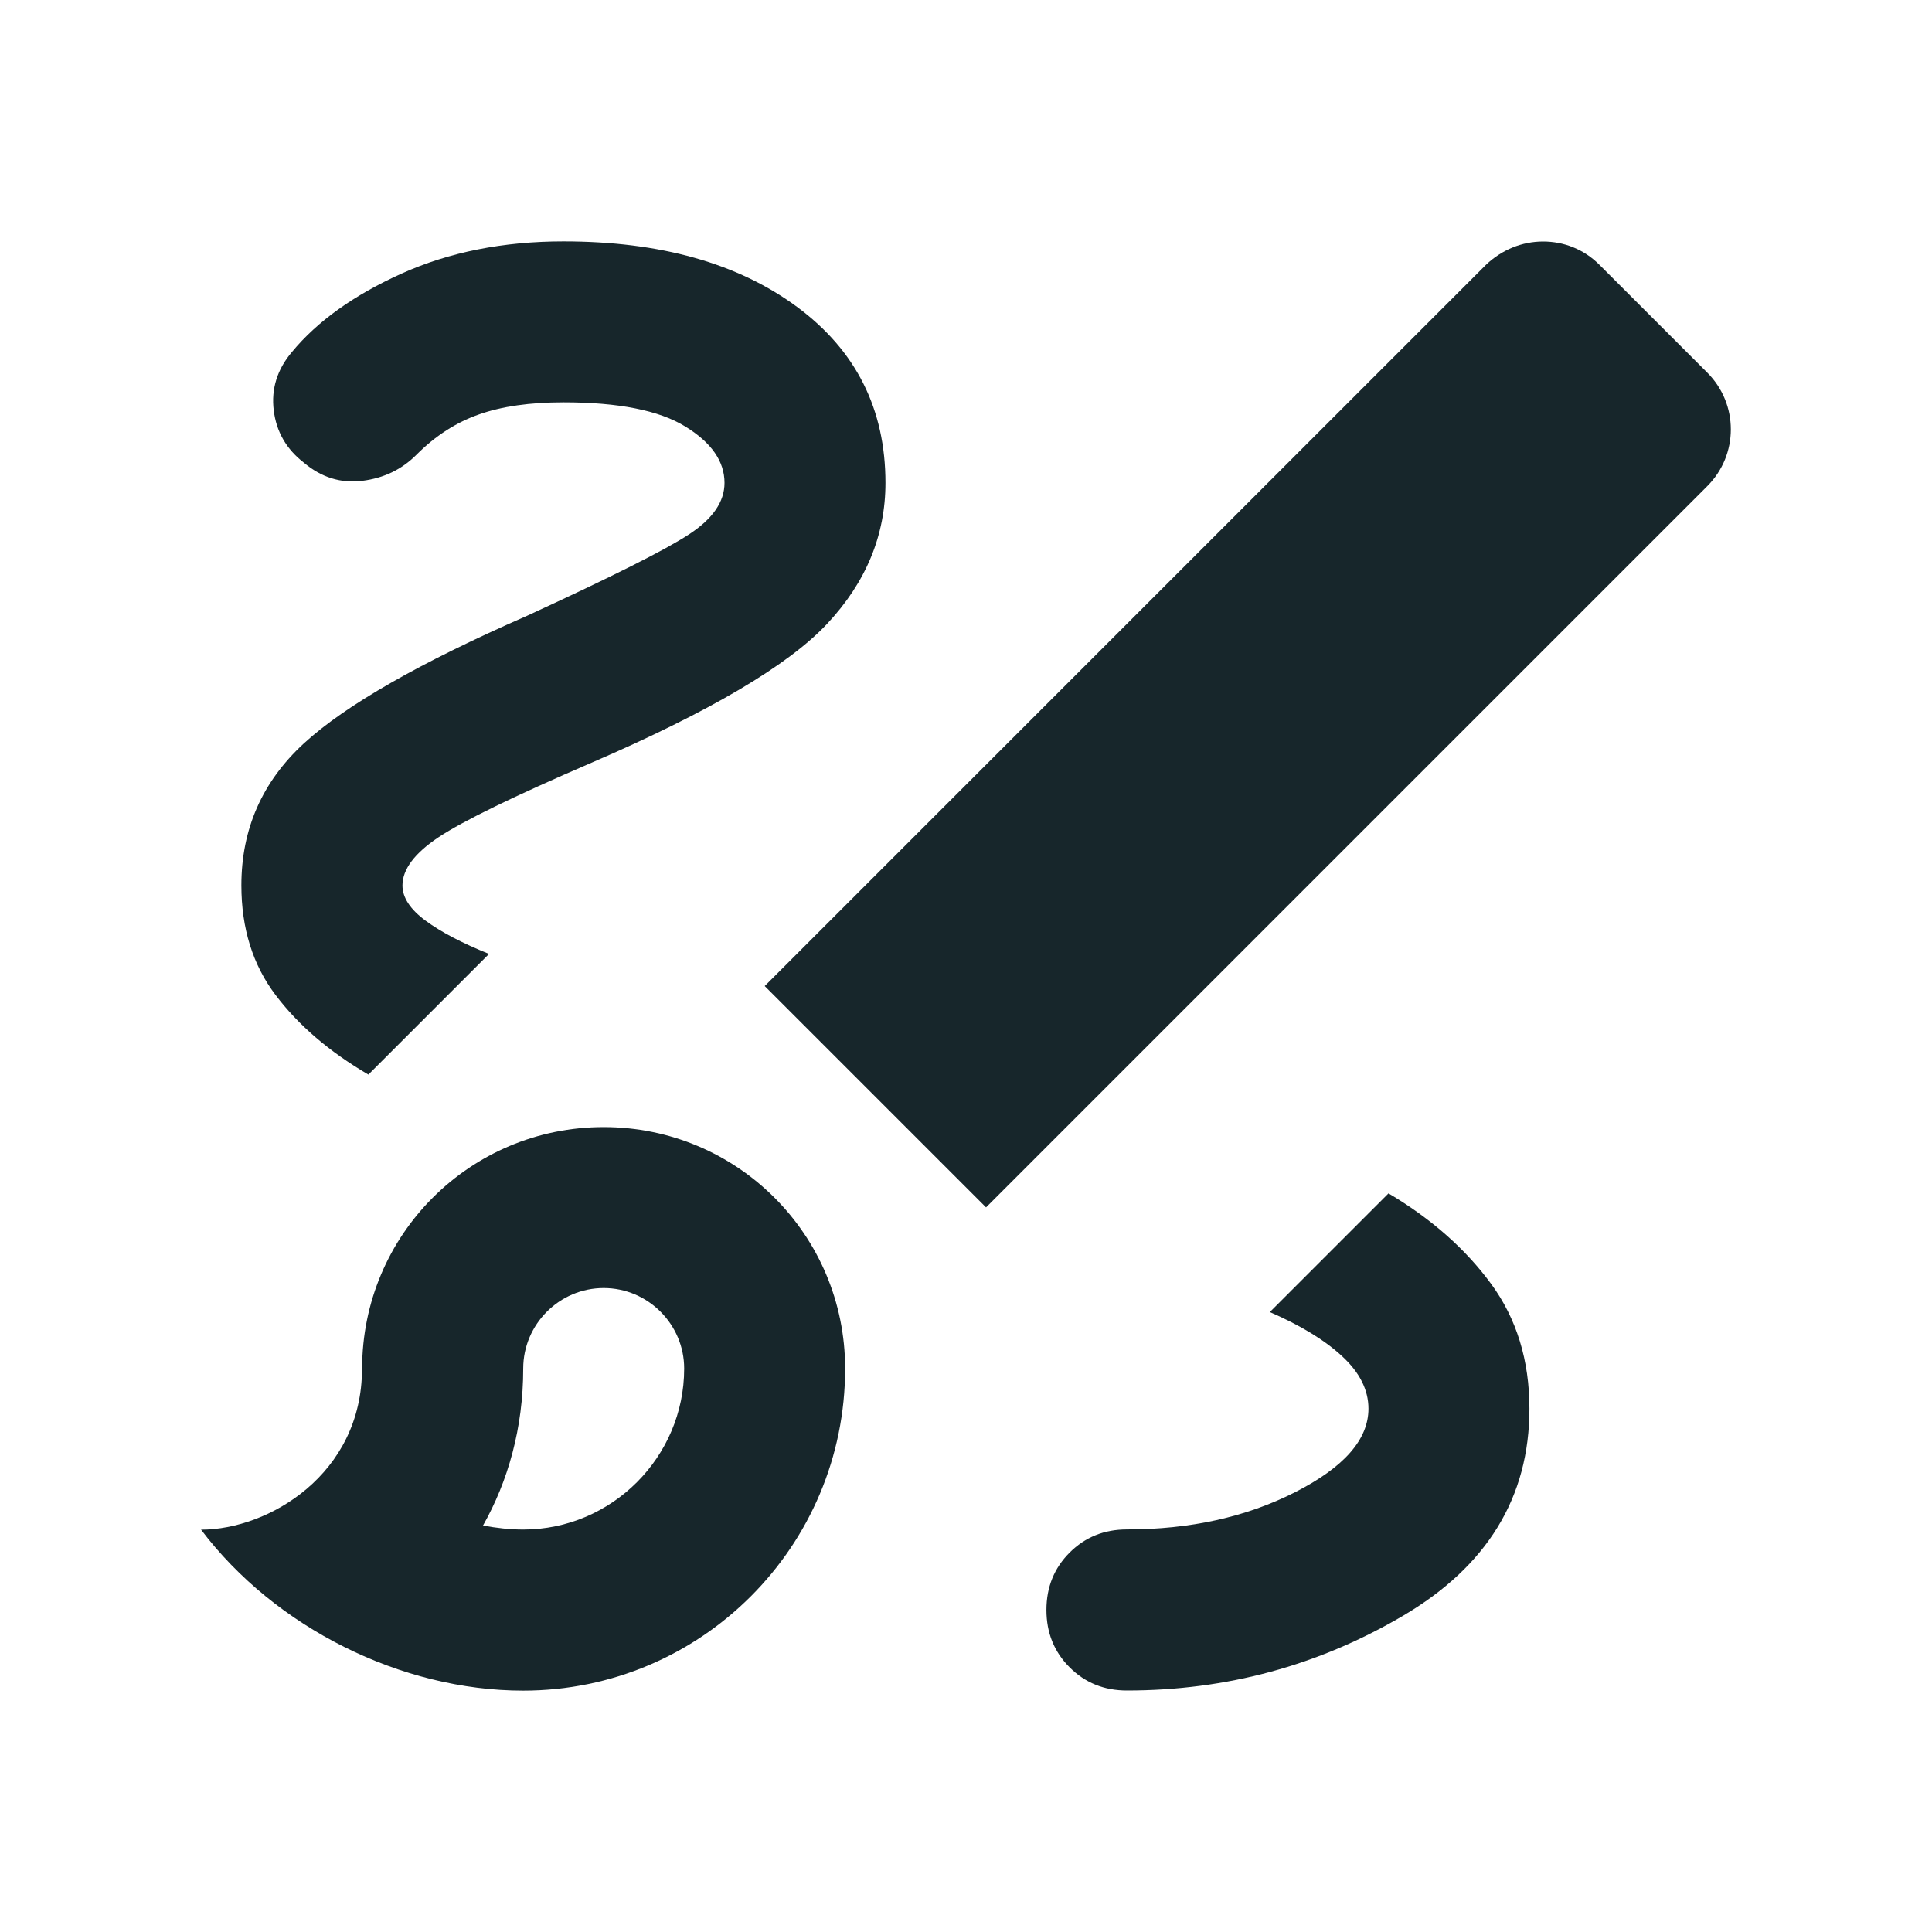
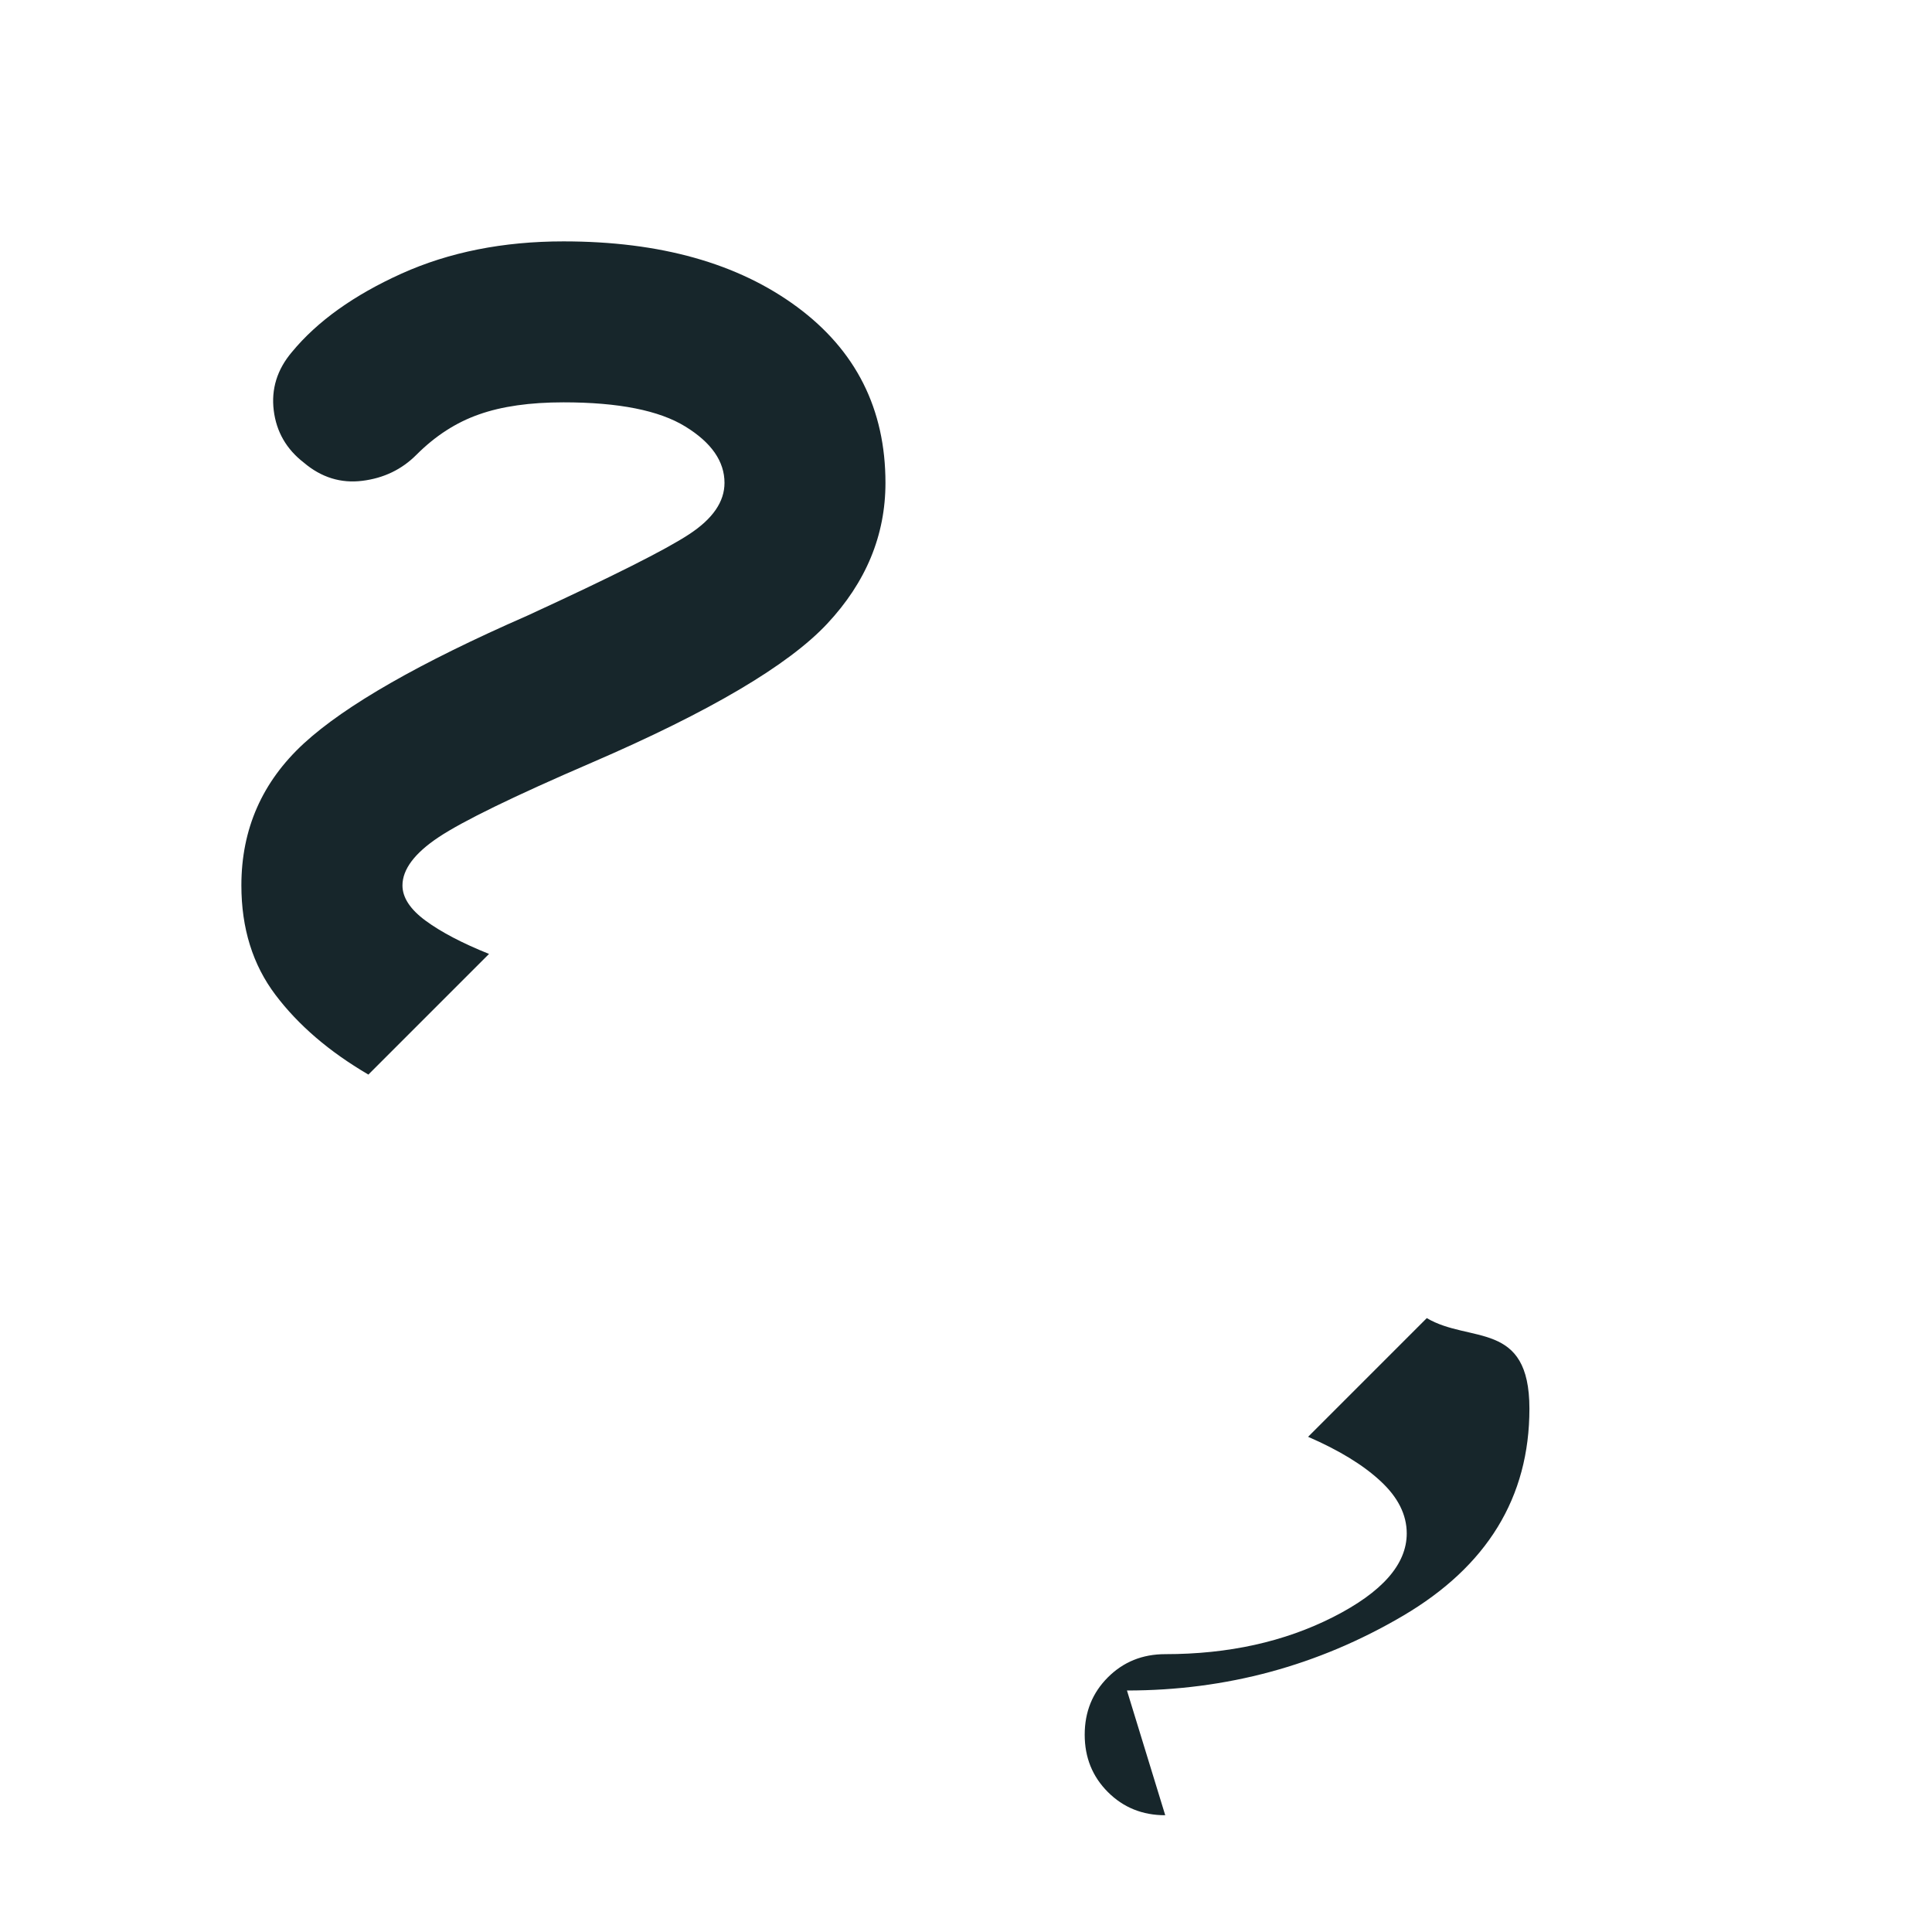
<svg xmlns="http://www.w3.org/2000/svg" fill="none" height="16" viewBox="0 0 16 16" width="16">
  <g fill="#17262b">
-     <path d="m9.333 14c.822 0 1.583-.206 2.283-.617s1.05-.983 1.05-1.717c0-.4-.106-.745-.317-1.033s-.494-.539-.85-.75l-.983.983c.256.111.456.233.6.367.144.133.217.278.217.433 0 .256-.203.486-.608.692-.406.206-.869.308-1.392.308-.189 0-.347.064-.475.192-.128.128-.192.286-.192.475s.064.347.192.475c.128.128.286.192.475.192zm-6.283-5.1 1-1c-.222-.089-.397-.181-.525-.275s-.192-.192-.192-.292c0-.133.1-.267.3-.4.2-.133.622-.339 1.267-.617.978-.422 1.628-.806 1.95-1.15.322-.344.483-.733.483-1.167 0-.611-.244-1.097-.733-1.458s-1.133-.542-1.933-.542c-.5 0-.947.089-1.342.267-.394.178-.697.394-.908.65-.122.144-.172.306-.15.483.022.178.106.322.25.433.144.122.306.172.483.15.178-.022.328-.094.45-.217.156-.156.328-.267.517-.333.189-.067.422-.1.7-.1.456 0 .792.067 1.008.2.217.133.325.289.325.467 0 .156-.097.297-.292.425-.194.128-.642.353-1.342.675-.889.389-1.506.742-1.85 1.058-.344.317-.517.708-.517 1.175 0 .356.094.658.283.908s.444.469.767.658z" />
-     <path clip-rule="evenodd" d="m12.779 2c-.173 0-.34.067-.473.193l-5.973 5.973 1.833 1.833 5.973-5.973c.26-.26.26-.68 0-.94l-.893-.893c-.133-.133-.3-.193-.467-.193zm-7.78 8.667c.367 0 .667.3.667.667 0 .733-.6 1.333-1.333 1.333-.113 0-.22-.013-.333-.033.207-.367.333-.807.333-1.3 0-.367.3-.667.667-.667zm-2 .667c0-1.107.893-2 2-2s2 .893 2 2c0 1.473-1.193 2.667-2.667 2.667-1.007 0-2.053-.52-2.667-1.333.56 0 1.333-.46 1.333-1.333z" fill-rule="evenodd" />
+     <path d="m9.333 14c.822 0 1.583-.206 2.283-.617s1.05-.983 1.05-1.717s-.494-.539-.85-.75l-.983.983c.256.111.456.233.6.367.144.133.217.278.217.433 0 .256-.203.486-.608.692-.406.206-.869.308-1.392.308-.189 0-.347.064-.475.192-.128.128-.192.286-.192.475s.064.347.192.475c.128.128.286.192.475.192zm-6.283-5.1 1-1c-.222-.089-.397-.181-.525-.275s-.192-.192-.192-.292c0-.133.1-.267.3-.4.2-.133.622-.339 1.267-.617.978-.422 1.628-.806 1.95-1.15.322-.344.483-.733.483-1.167 0-.611-.244-1.097-.733-1.458s-1.133-.542-1.933-.542c-.5 0-.947.089-1.342.267-.394.178-.697.394-.908.65-.122.144-.172.306-.15.483.022.178.106.322.25.433.144.122.306.172.483.15.178-.022.328-.094.45-.217.156-.156.328-.267.517-.333.189-.067.422-.1.7-.1.456 0 .792.067 1.008.2.217.133.325.289.325.467 0 .156-.097.297-.292.425-.194.128-.642.353-1.342.675-.889.389-1.506.742-1.85 1.058-.344.317-.517.708-.517 1.175 0 .356.094.658.283.908s.444.469.767.658z" />
  </g>
</svg>